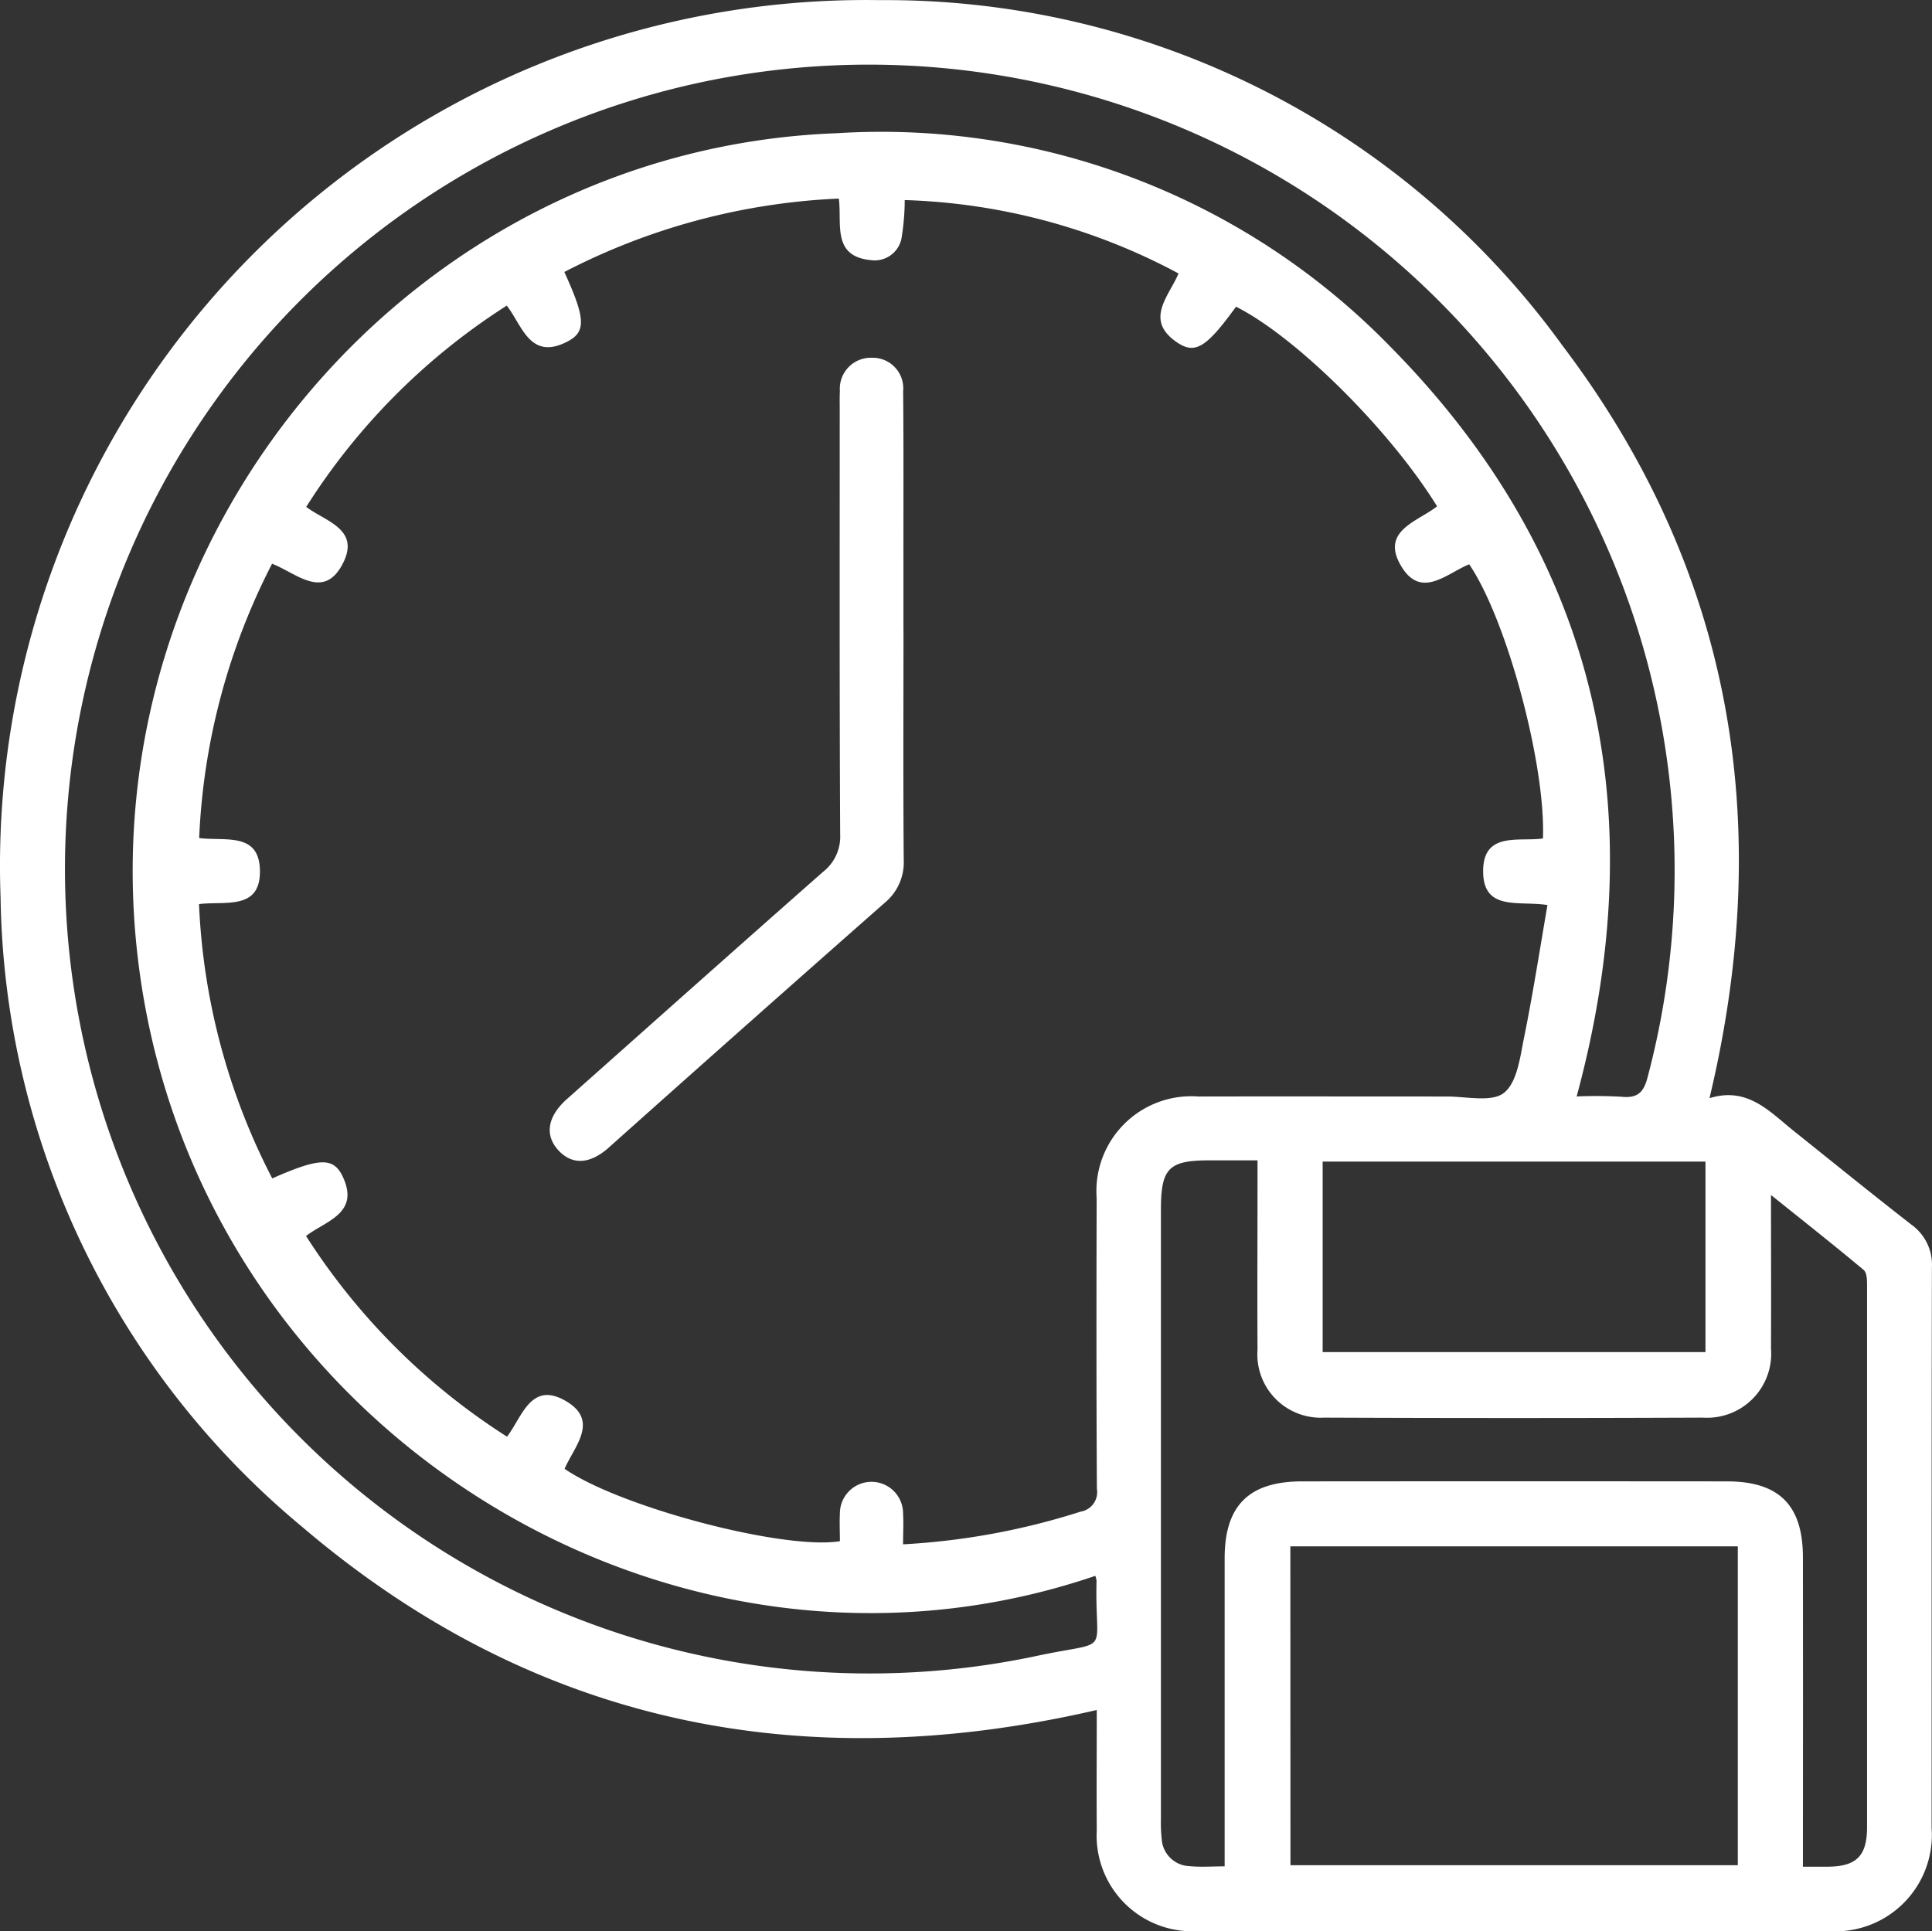
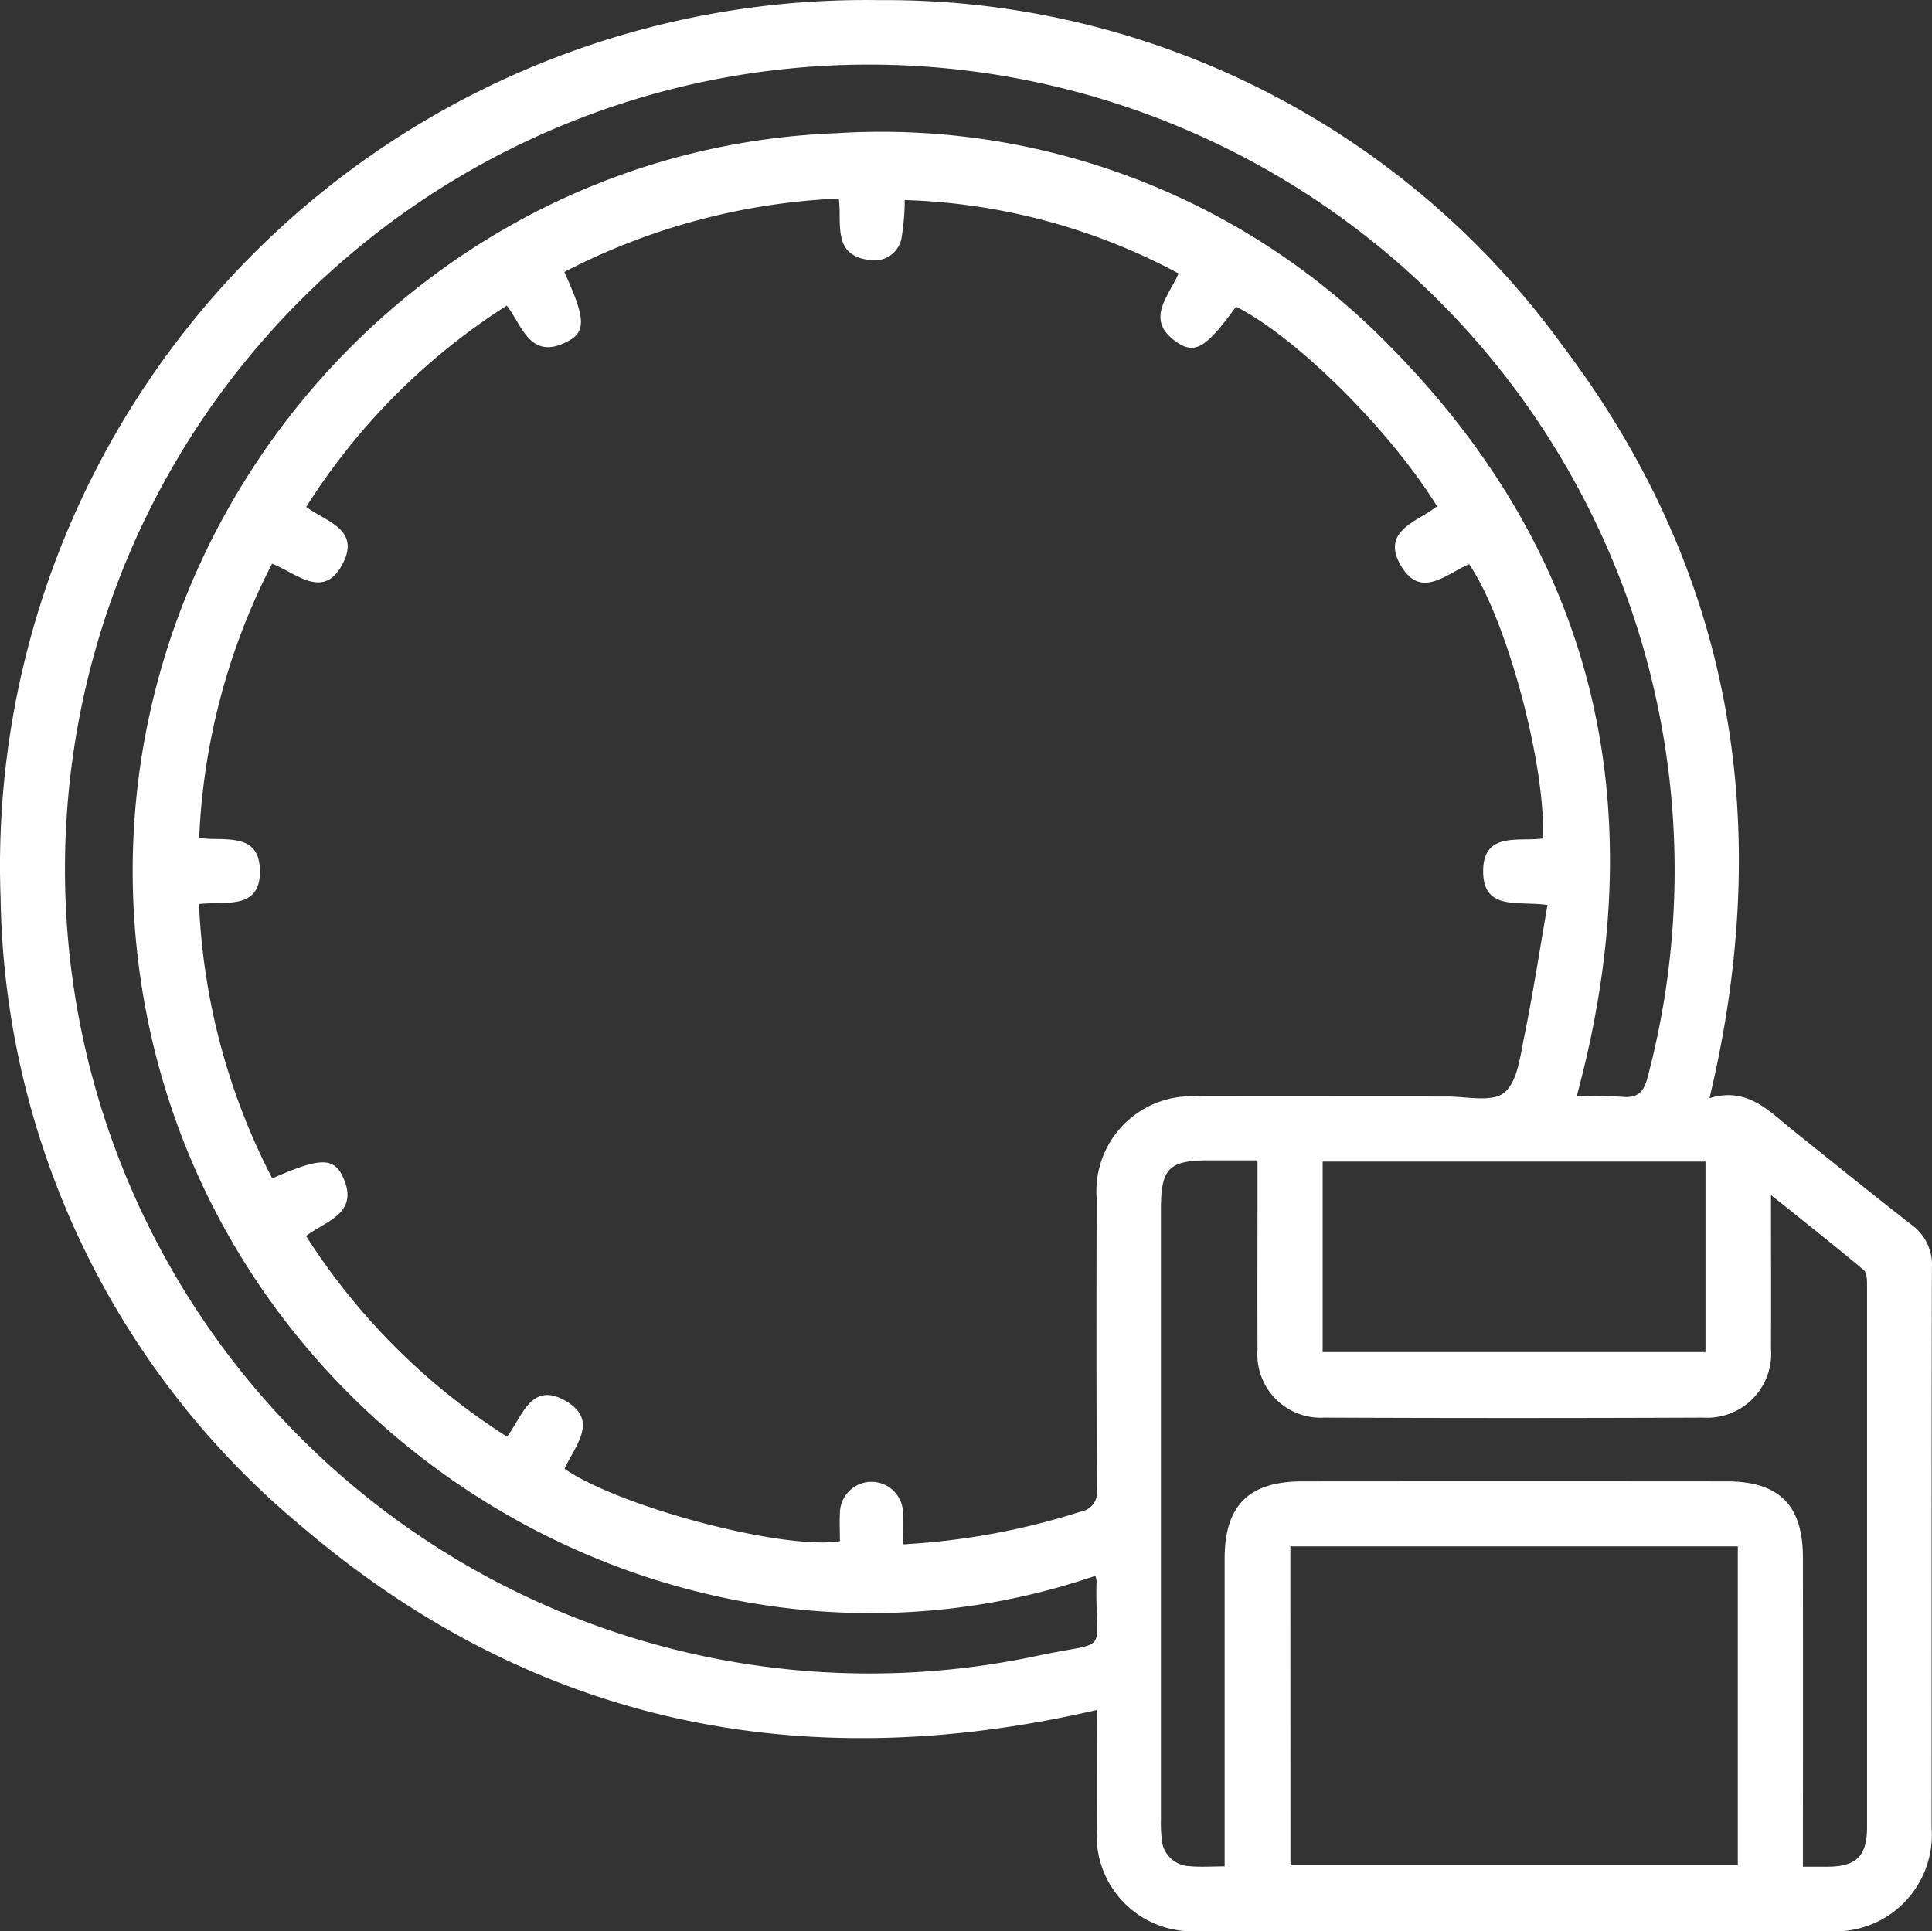
<svg xmlns="http://www.w3.org/2000/svg" width="73.682" height="73.661" viewBox="0 0 73.682 73.661">
  <rect x="0" y="0" width="73.682" height="73.661" fill="#333333" stroke="none" />
  <g id="Group_2195" data-name="Group 2195" transform="translate(0 0)">
    <path id="Path_9274" data-name="Path 9274" d="M135.453,65.918c-11.3,2.61-21.5.522-30.307-6.987a31.8,31.8,0,0,1-11.5-24A33.021,33.021,0,0,1,127.162.7a31.854,31.854,0,0,1,26.046,13.17c6.474,8.55,8.126,18.2,5.612,28.712,1.447-.448,2.278.5,3.2,1.239,1.5,1.2,2.992,2.41,4.507,3.59a1.874,1.874,0,0,1,.776,1.62c-.017,7.126-.008,14.253-.012,21.379a3.68,3.68,0,0,1-3.908,3.943q-12.04.007-24.079,0a3.648,3.648,0,0,1-3.852-3.84c-.011-1.526,0-3.05,0-4.6M105.3,20.027c.714.547,2.049.836,1.42,2.119-.728,1.485-1.792.406-2.72.051a25.139,25.139,0,0,0-2.78,10.463c.982.125,2.274-.235,2.316,1.207.046,1.567-1.326,1.188-2.322,1.312a25.037,25.037,0,0,0,2.793,10.463c1.789-.788,2.334-.821,2.689-.067.66,1.406-.654,1.687-1.4,2.263a25.046,25.046,0,0,0,7.665,7.655c.575-.745.909-2.145,2.251-1.355,1.276.751.314,1.727-.056,2.58,2.1,1.456,8.355,3.11,10.5,2.762,0-.349-.019-.711,0-1.069a1.2,1.2,0,0,1,2.409.017c.023.375,0,.751,0,1.171a27.027,27.027,0,0,0,6.772-1.247.752.752,0,0,0,.62-.869c-.022-3.7-.019-7.394-.009-11.09a3.618,3.618,0,0,1,3.875-3.875c3.161-.006,6.323,0,9.484,0,.748,0,1.718.231,2.181-.144.506-.409.613-1.385.767-2.139.336-1.653.592-3.322.886-5.02-1.094-.172-2.441.245-2.453-1.269-.014-1.552,1.369-1.138,2.28-1.27.111-2.822-1.389-8.375-2.813-10.457-.855.344-1.826,1.346-2.59.074-.815-1.357.63-1.7,1.366-2.286-1.809-2.927-5.372-6.456-7.667-7.614-1.111,1.53-1.544,1.828-2.226,1.377-1.3-.86-.333-1.773.033-2.644a23.572,23.572,0,0,0-10.443-2.8A8.916,8.916,0,0,1,128,9.812a1.042,1.042,0,0,1-1.16.805c-1.5-.142-1.1-1.388-1.225-2.348a25.087,25.087,0,0,0-10.469,2.8c.8,1.752.844,2.277.122,2.652-1.434.745-1.727-.615-2.317-1.369a24.851,24.851,0,0,0-7.648,7.676M135.4,60.8c-16.347,5.574-34.531-5.838-36.538-23.723C97.044,20.925,109.4,6.39,125.516,5.777a27.1,27.1,0,0,1,21.138,8.146c7.946,8.056,10.045,17.712,7.1,28.593a16.971,16.971,0,0,1,1.713.012c.6.062.843-.161.991-.74a30.73,30.73,0,0,0-36.7-37.819,30.686,30.686,0,0,0,13.477,59.871c2.847-.6,2.13.054,2.209-2.845a.889.889,0,0,0-.046-.191m6.183-15.851c-.666,0-1.245,0-1.823,0-1.567,0-1.859.3-1.859,1.888q0,11.6,0,23.209a5.754,5.754,0,0,0,.031.8,1.1,1.1,0,0,0,1.058,1.024c.424.042.857.008,1.341.008v-.949q0-5.4,0-10.8c0-2.012.925-2.934,2.954-2.935q8.1-.007,16.2,0c1.995,0,2.9.911,2.9,2.9q.007,5.437,0,10.875v.922c.376,0,.664,0,.953,0,1.086-.009,1.492-.409,1.493-1.5q0-10.327,0-20.655c0-.206,0-.5-.13-.607-1.123-.94-2.275-1.848-3.533-2.858,0,2.074.008,3.968,0,5.861a2.442,2.442,0,0,1-2.59,2.63q-7.223.03-14.45,0a2.415,2.415,0,0,1-2.543-2.59c-.012-2.116,0-4.232,0-6.349v-.866m1.256,26.878H159.9V59.675H142.835ZM158.667,45h-14.6v7.266h14.6Z" transform="translate(-93.624 -0.695)" fill="#fff" />
-     <path id="Path_9275" data-name="Path 9275" d="M120.652,19.893c0,2.917-.014,5.835.009,8.751a2,2,0,0,1-.728,1.651q-5.279,4.651-10.528,9.34c-.722.64-1.4.664-1.922.09s-.41-1.286.336-1.949c3.251-2.89,6.5-5.788,9.764-8.663a1.7,1.7,0,0,0,.654-1.427c-.028-5.4-.017-10.794-.017-16.191,0-.243-.006-.486.006-.73a1.182,1.182,0,0,1,1.213-1.261,1.166,1.166,0,0,1,1.2,1.27c.02,2.189.009,4.376.011,6.564v2.553" transform="translate(-86.195 4.142)" fill="#fff" />
  </g>
</svg>